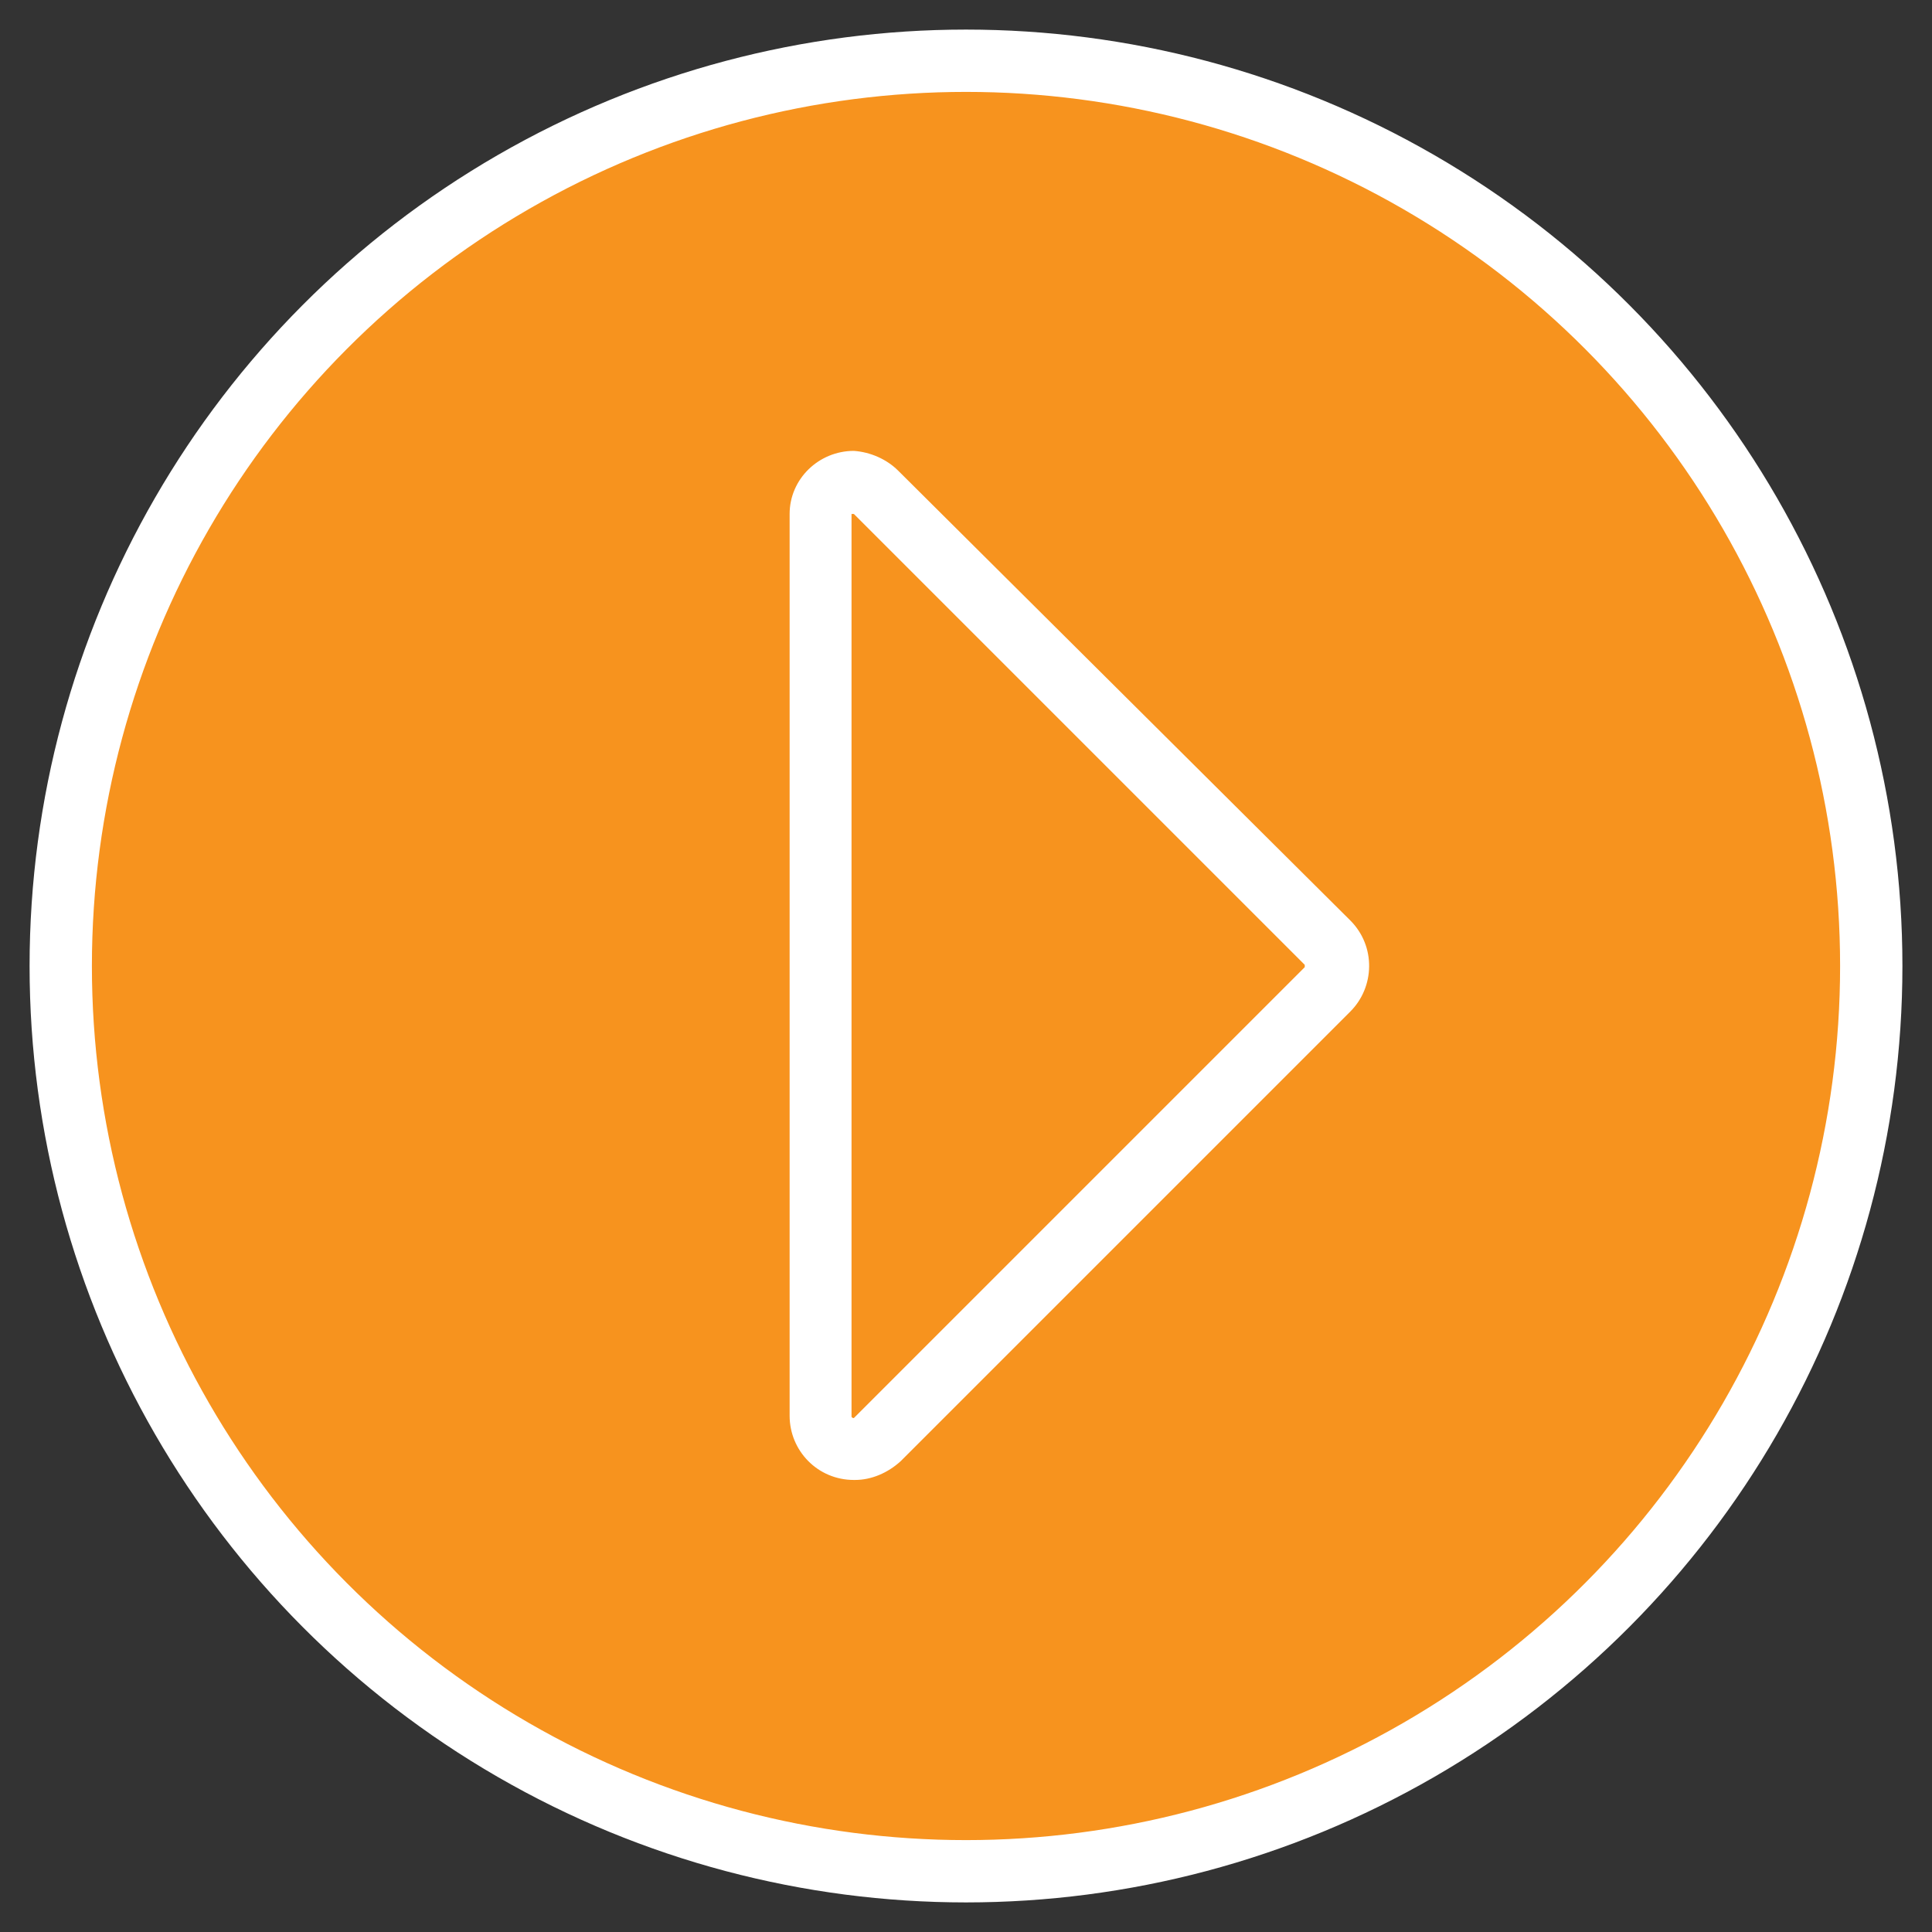
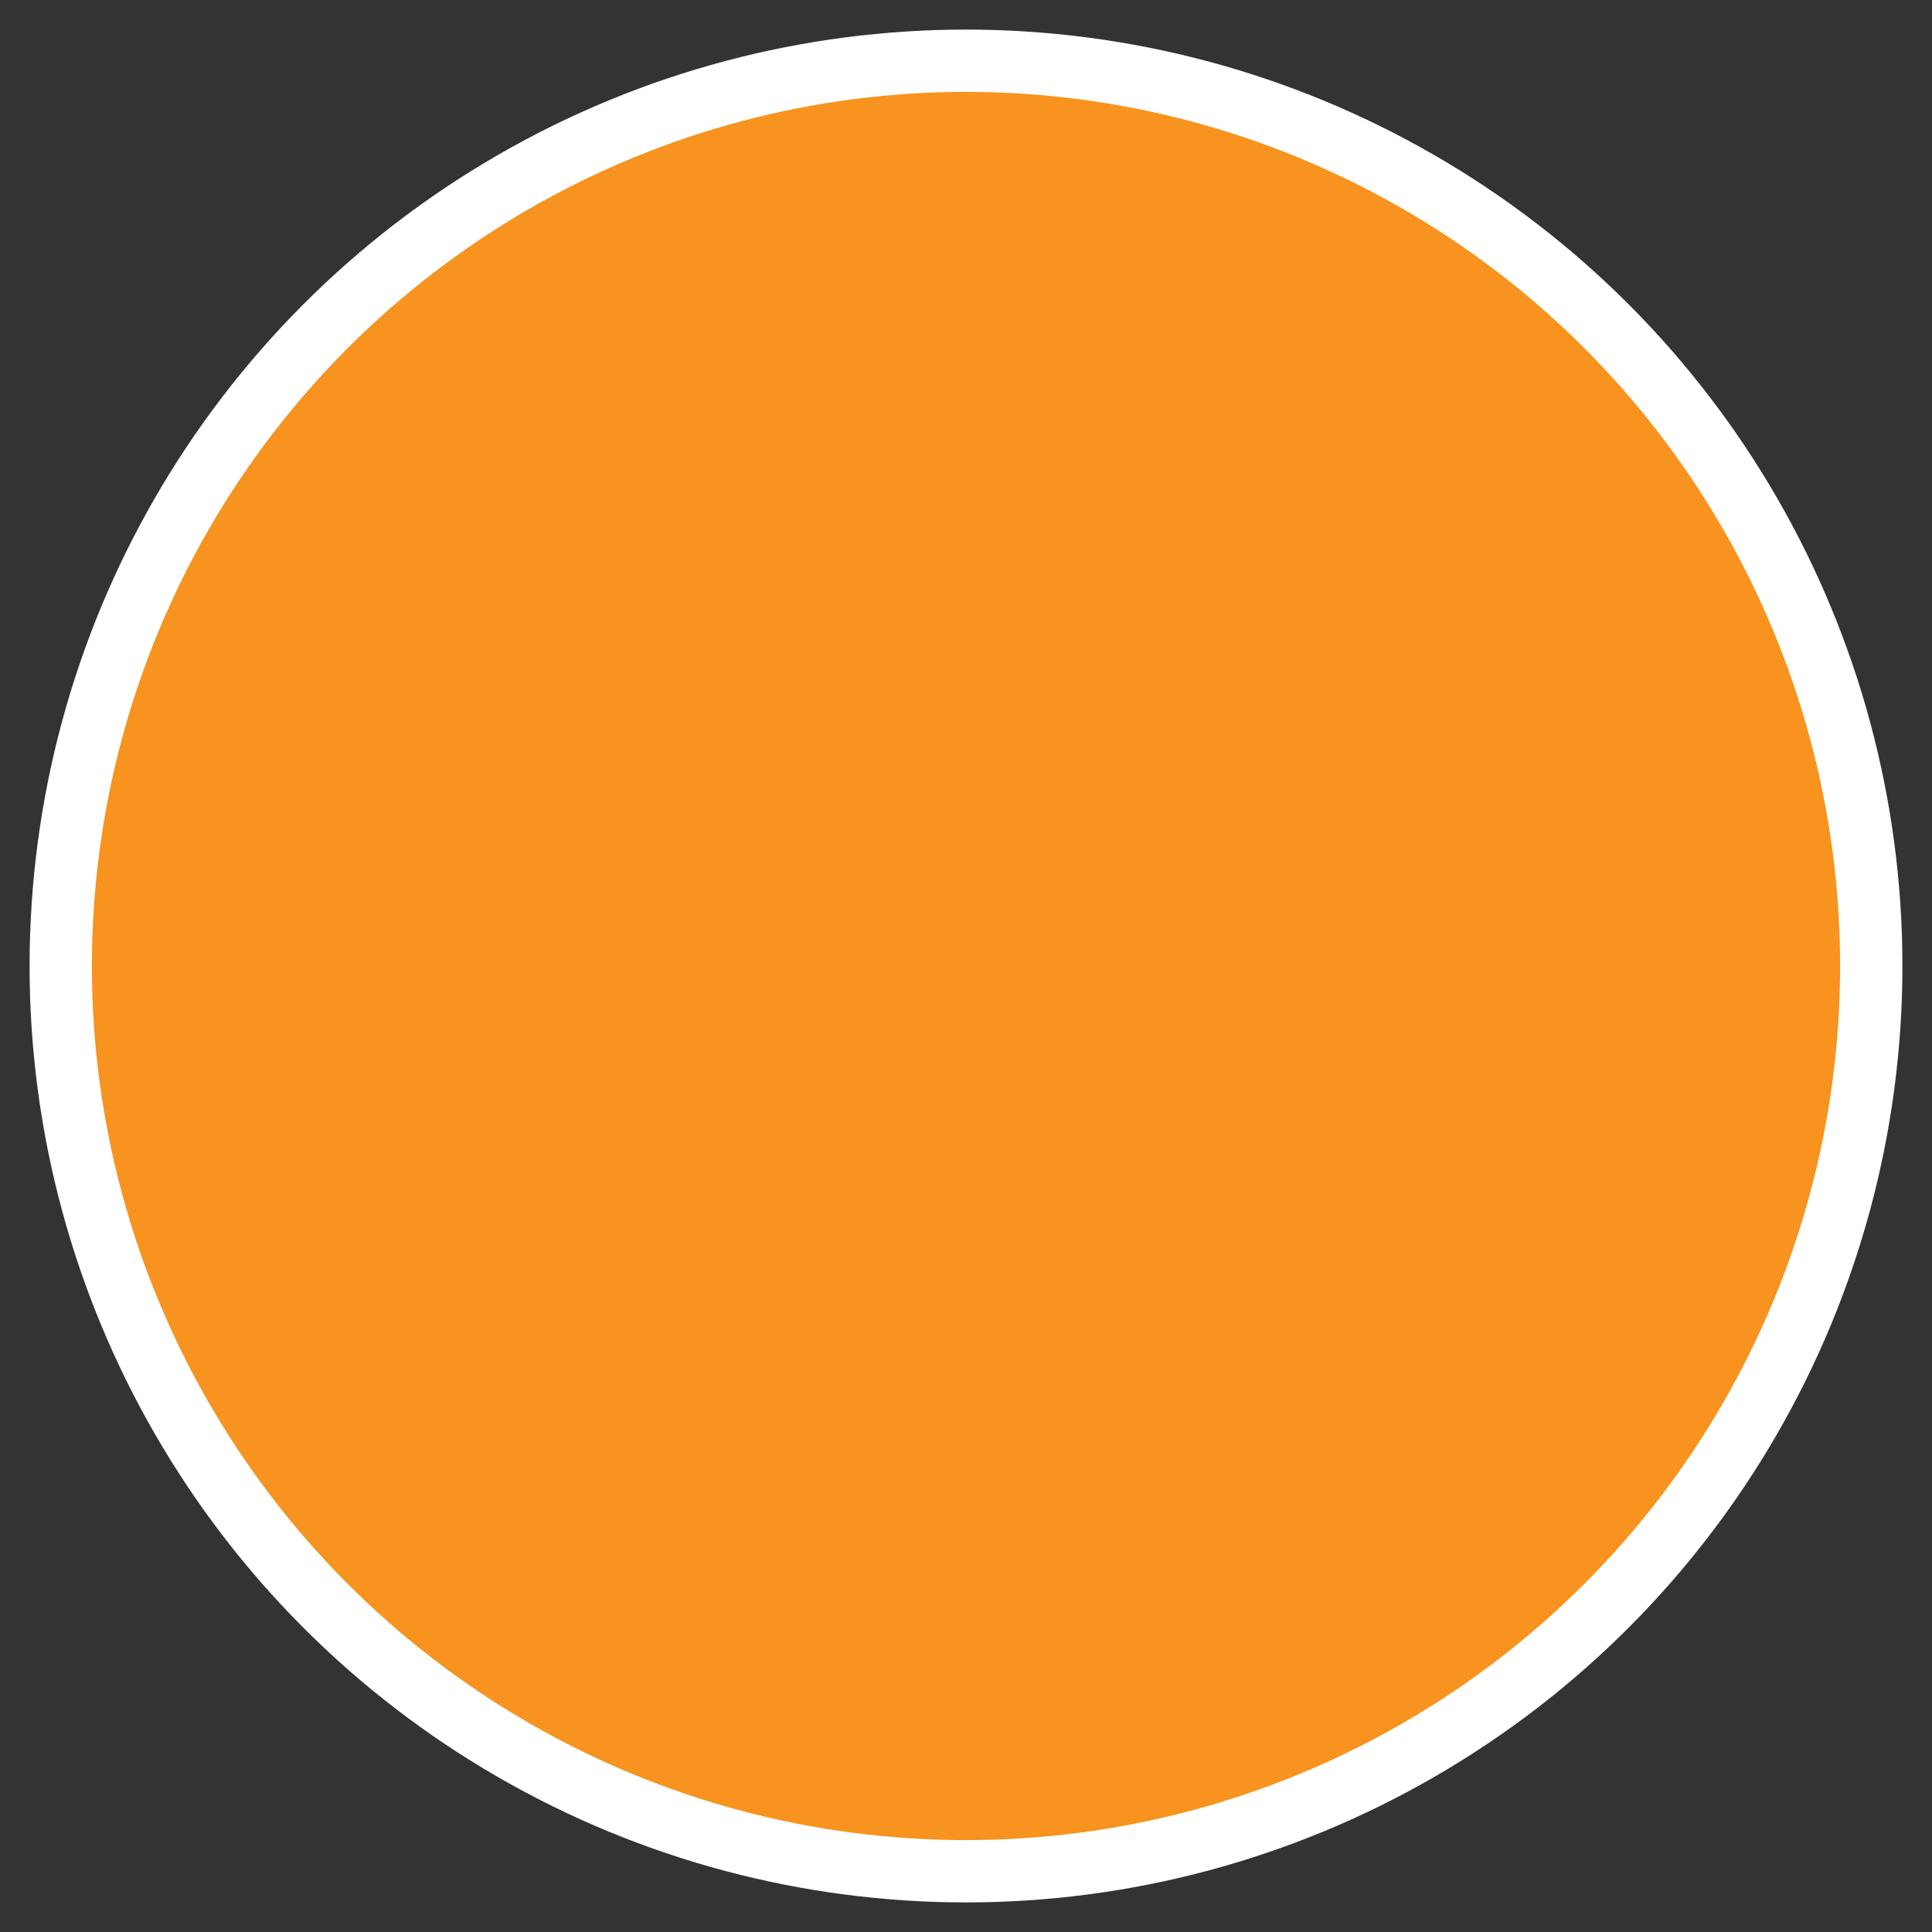
<svg xmlns="http://www.w3.org/2000/svg" version="1.1" id="Layer_1" x="0px" y="0px" viewBox="0 0 165.4 165.4" style="enable-background:new 0 0 165.4 165.4;" xml:space="preserve">
  <rect x="0" y="0" width="165.4" height="165.4" fill="#333333" stroke="none" />
  <style type="text/css">
	.st0{fill:#F7931E;}
	.st1{fill:none;stroke:#FFFFFF;stroke-width:5.335;stroke-miterlimit:10;}
	.st2{fill:#FFFFFF;}
</style>
  <g id="Layer_2_1_">
    <g id="characters">
      <circle class="st0" cx="82.7" cy="82.7" r="77.5" />
      <circle class="st1" cx="82.7" cy="82.7" r="77.5" />
-       <path class="st2" d="M73.1,38.7V44c0,0,0,0,0.1,0.1l38.5,38.5c0,0,0,0.1,0,0.1c0,0,0,0.1,0,0.1l-38.5,38.5c0,0,0,0-0.1,0.1    c-0.1,0-0.1,0-0.2-0.1c0,0,0-0.1,0-0.1V44.1c0,0,0-0.1,0-0.1l0,0C72.9,44,73,44,73.1,44L73.1,38.7 M73.1,38.6    c-3,0-5.5,2.4-5.5,5.4c0,0,0,0,0,0.1v77.1c0,3,2.4,5.5,5.5,5.5c0,0,0,0,0.1,0c1.4,0,2.8-0.6,3.9-1.6l38.5-38.5    c2.1-2.1,2.2-5.6,0-7.8c0,0,0,0,0,0L76.9,40.3C75.9,39.3,74.5,38.7,73.1,38.6L73.1,38.6z" />
    </g>
  </g>
</svg>